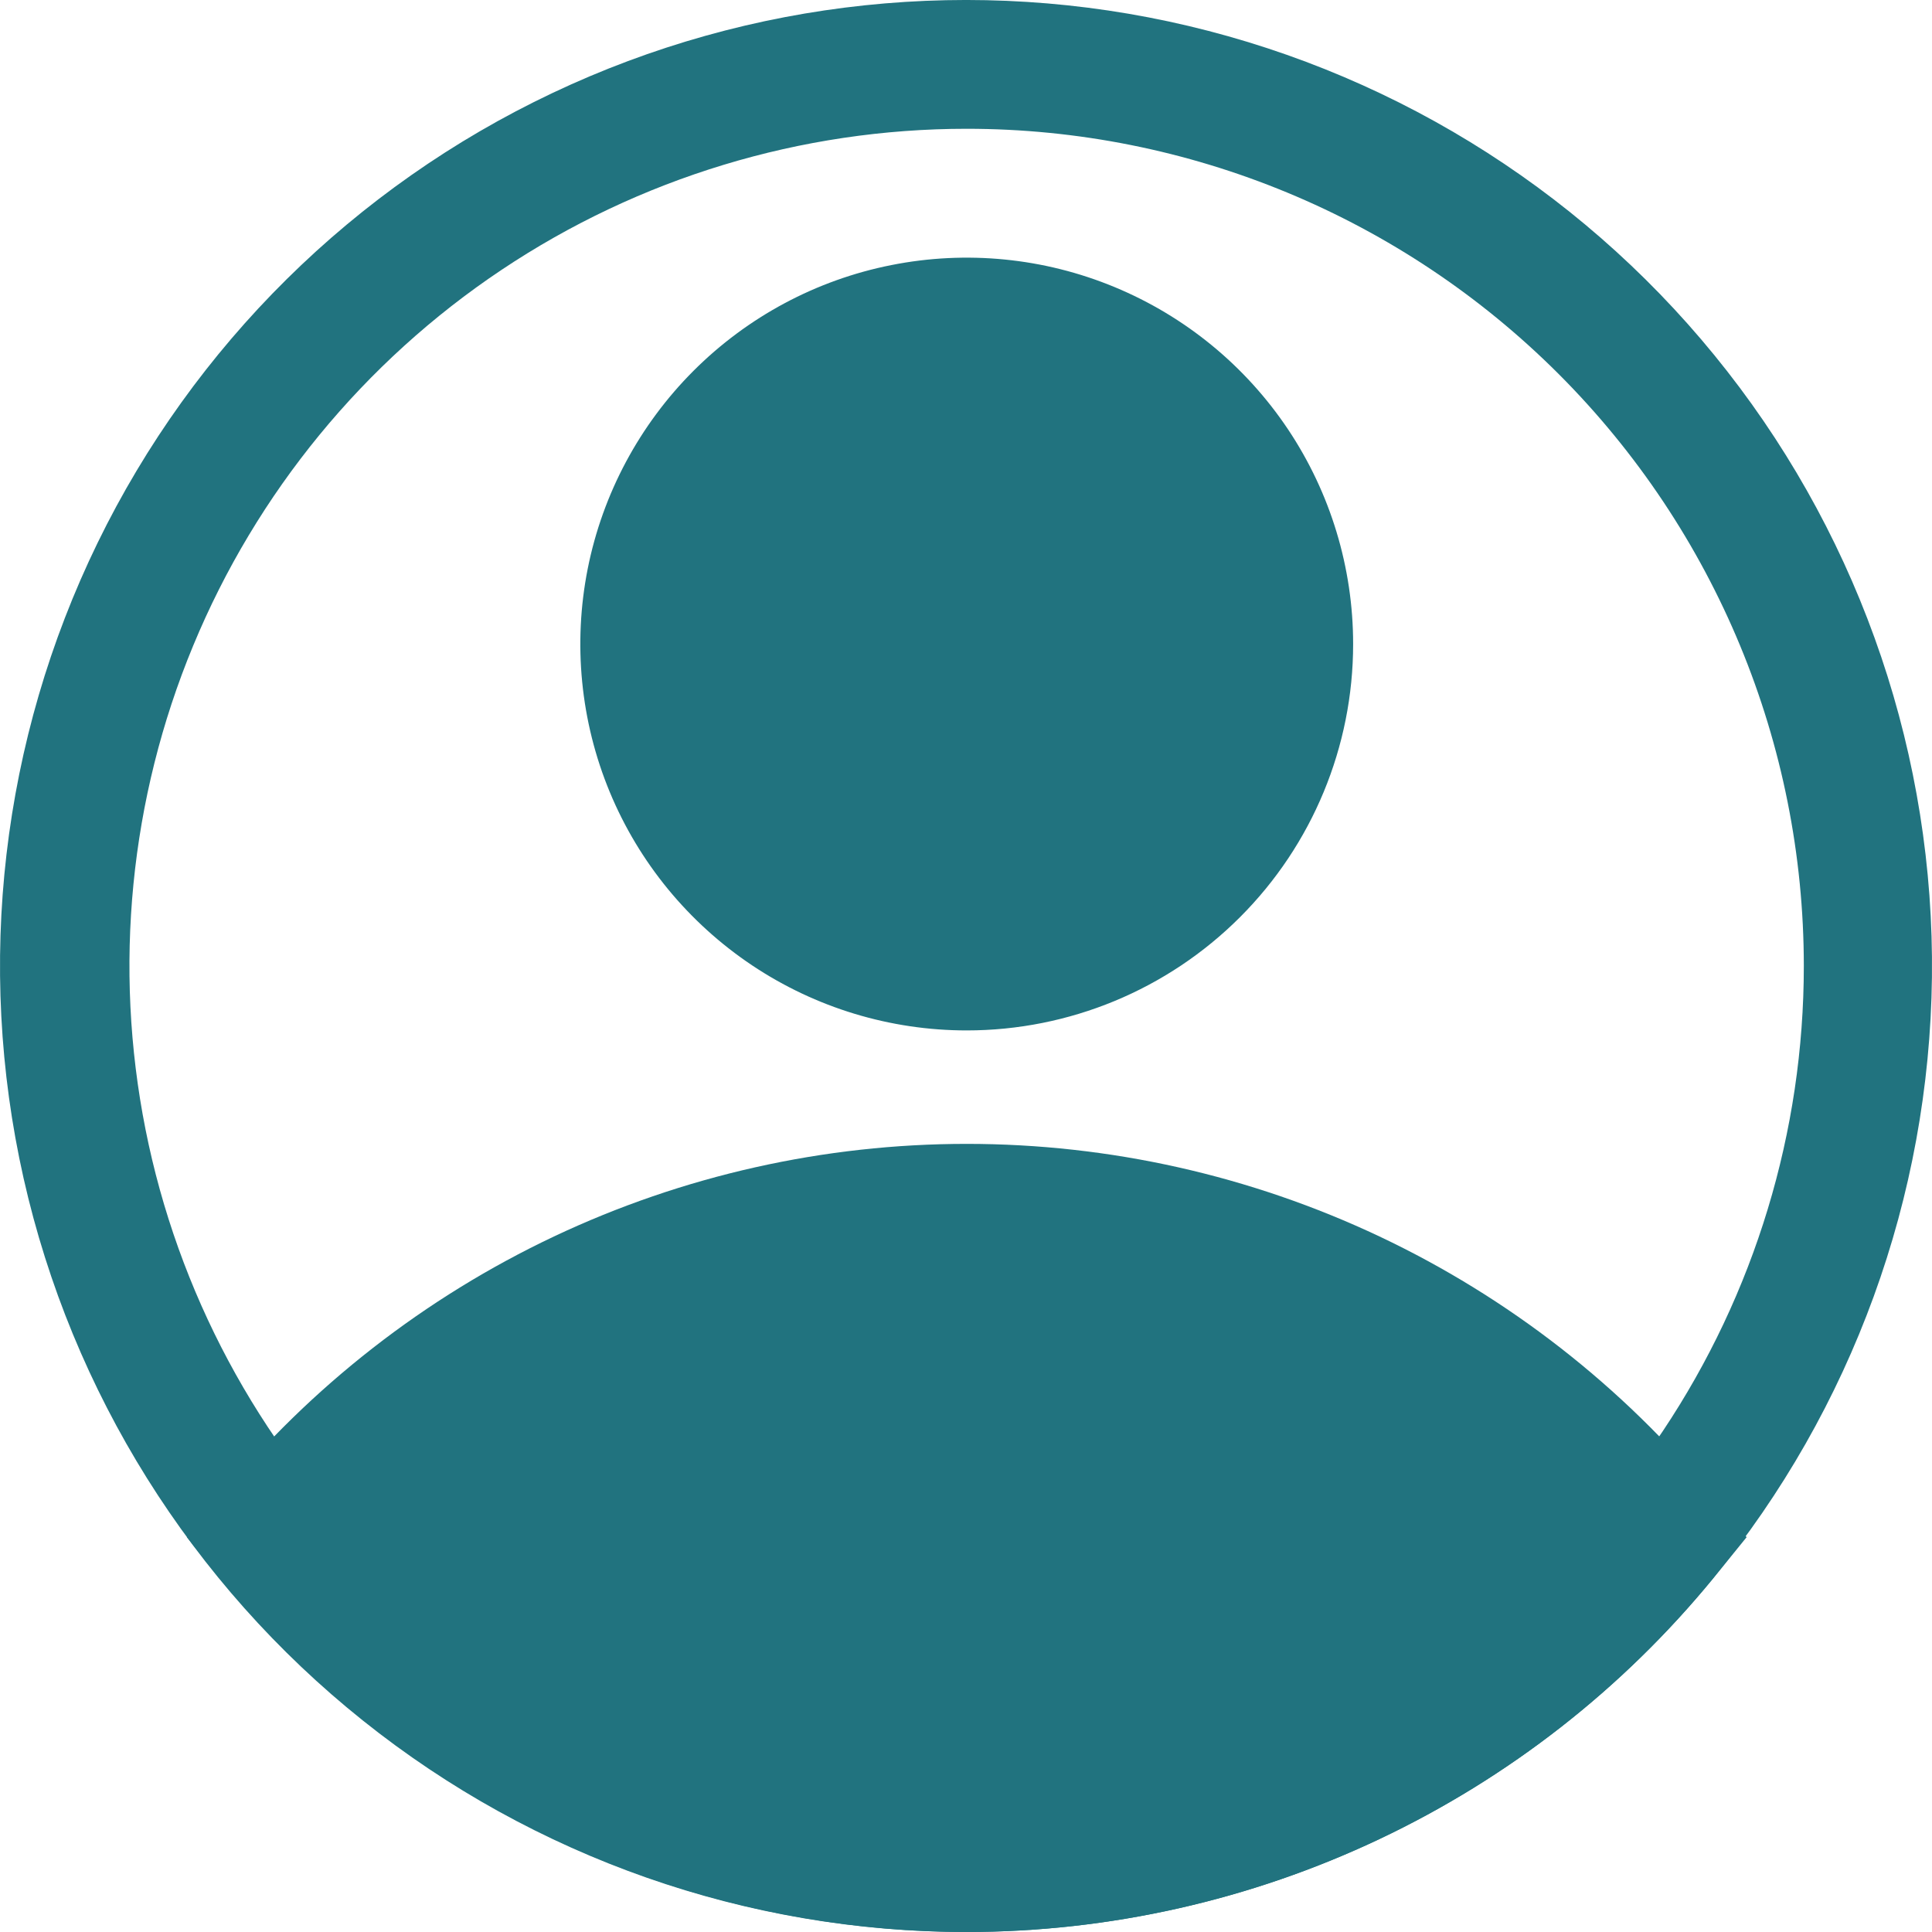
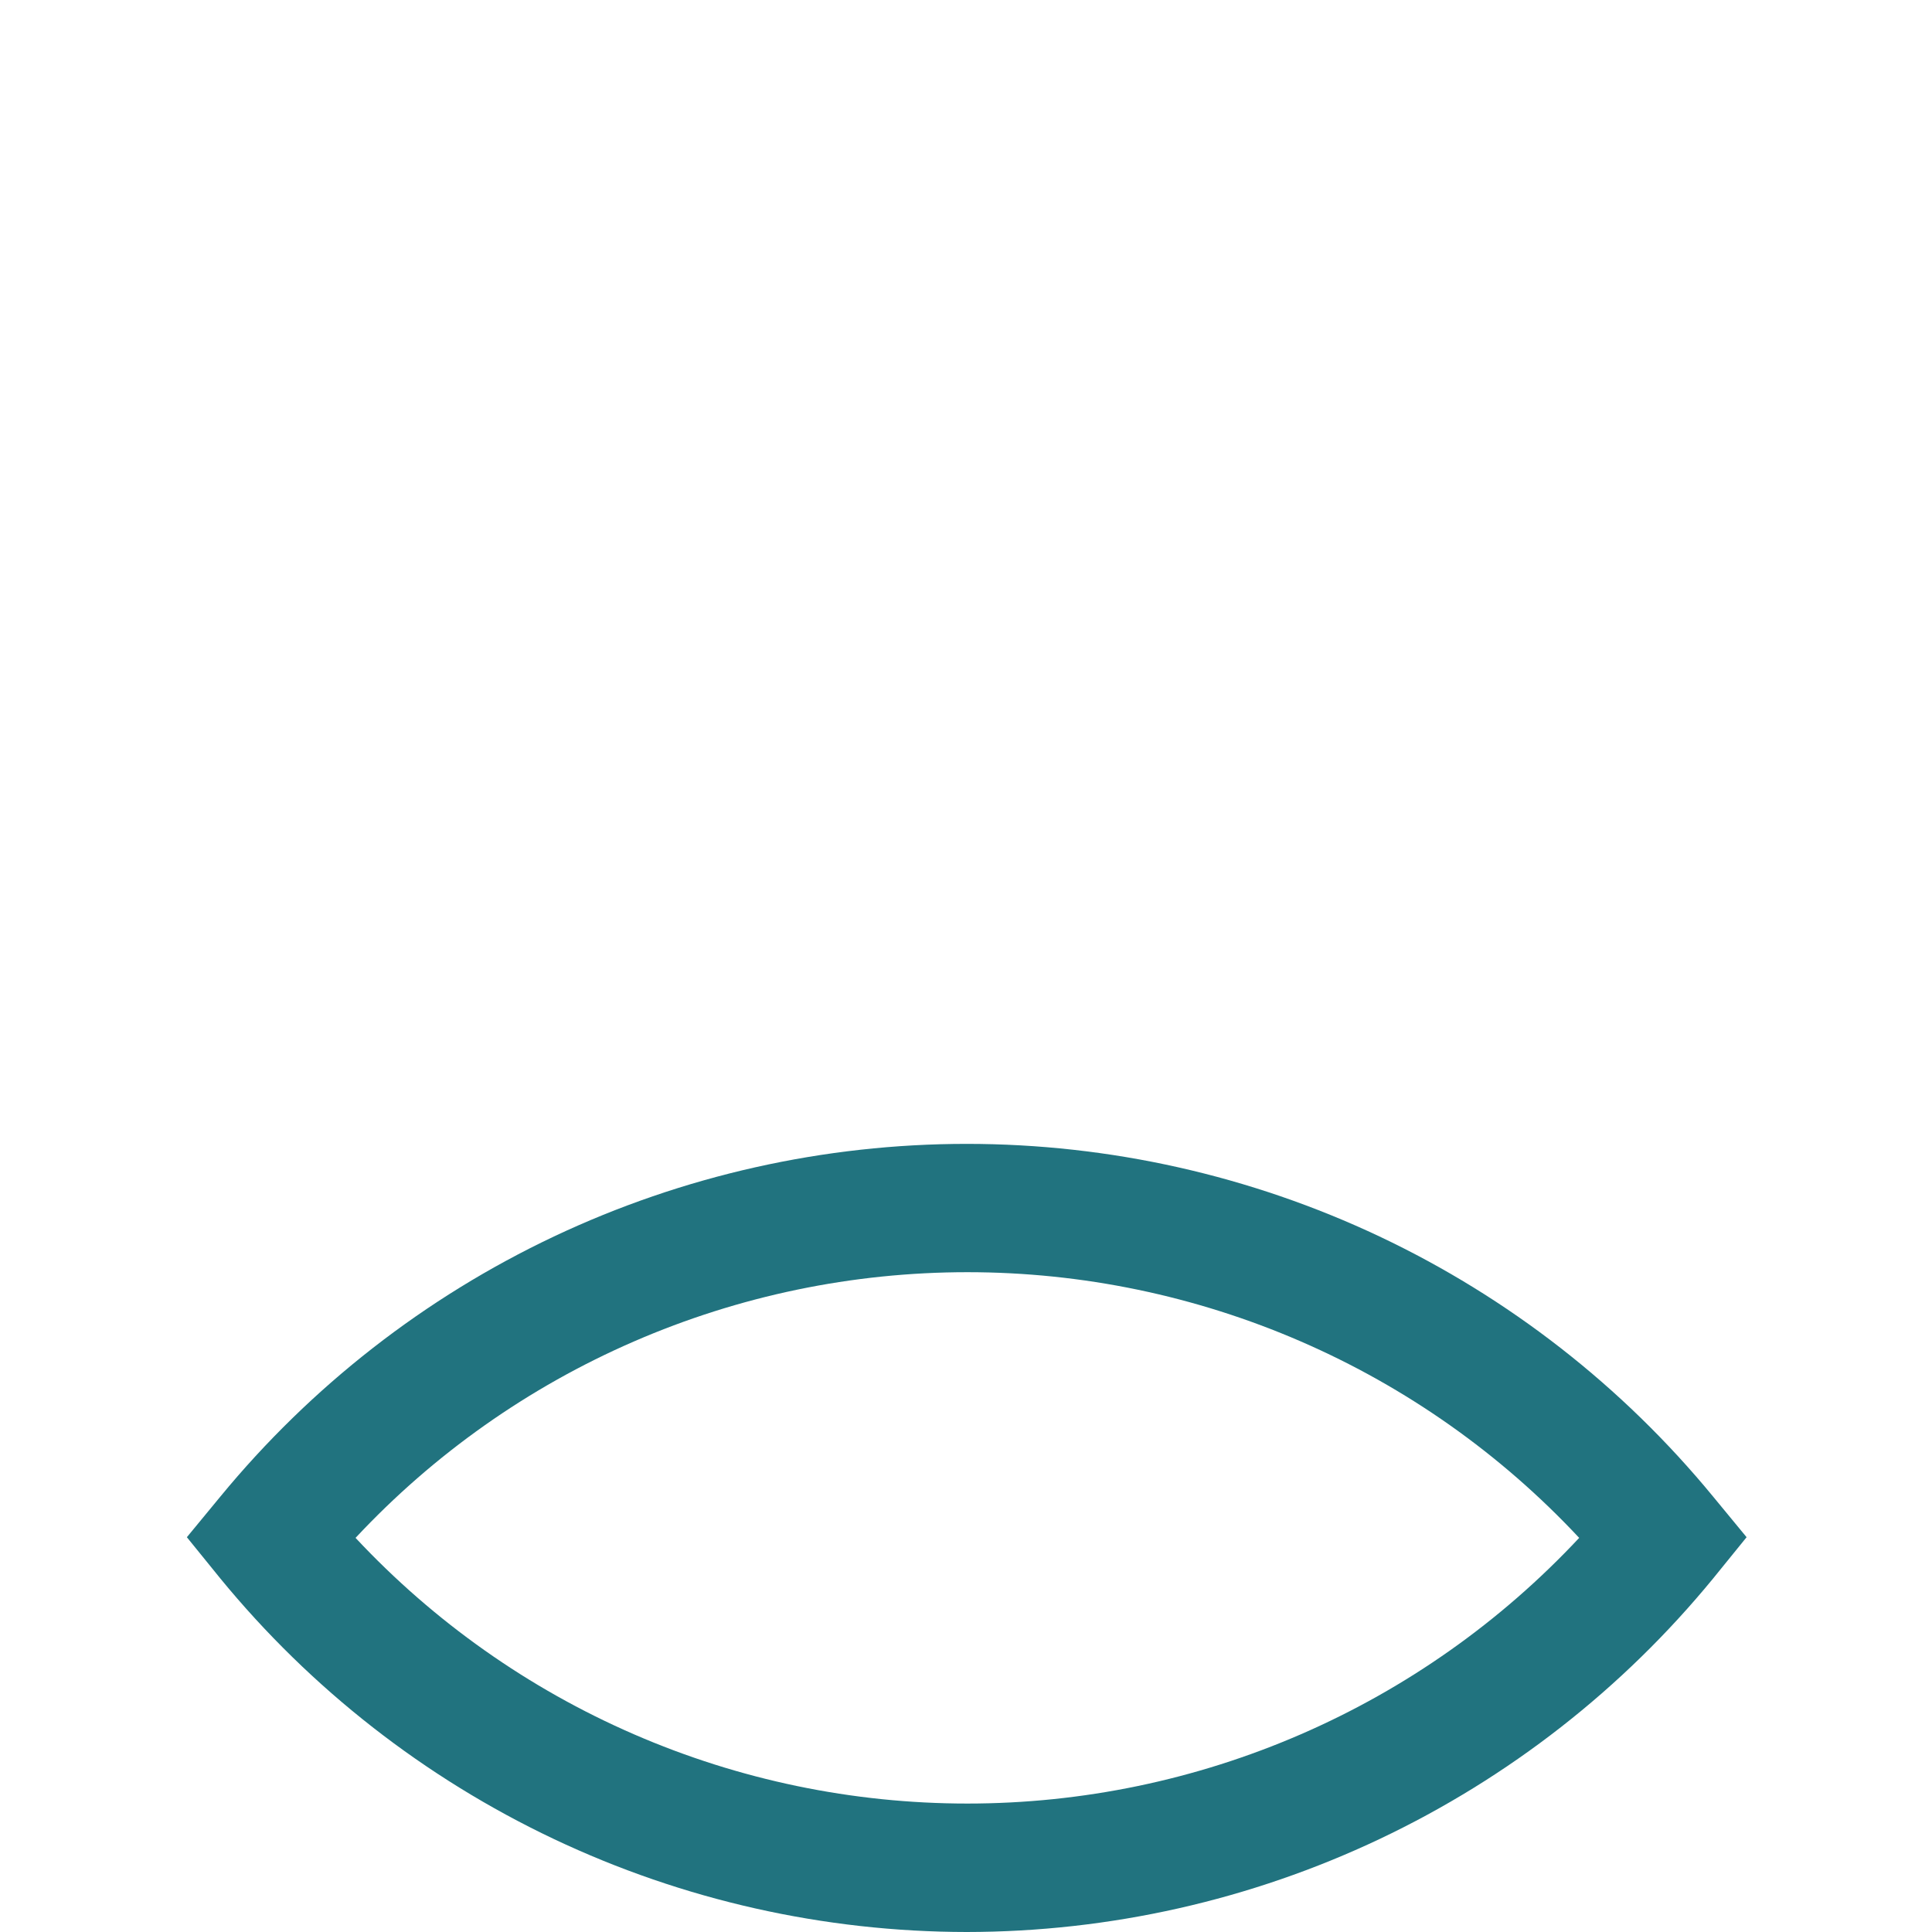
<svg xmlns="http://www.w3.org/2000/svg" width="29" height="29" viewBox="0 0 29 29" fill="none">
  <g id="Group 1233">
    <g id="Layer 2">
-       <path id="Vector" d="M14.511 15.467C13.364 15.467 12.242 15.127 11.289 14.49C10.335 13.852 9.591 12.947 9.152 11.887C8.713 10.827 8.599 9.661 8.822 8.536C9.046 7.411 9.599 6.377 10.41 5.566C11.221 4.755 12.254 4.202 13.379 3.979C14.505 3.755 15.671 3.87 16.73 4.309C17.79 4.748 18.696 5.491 19.334 6.445C19.971 7.399 20.311 8.52 20.311 9.667C20.311 11.205 19.7 12.681 18.612 13.768C17.524 14.856 16.049 15.467 14.511 15.467ZM14.511 5.801C13.746 5.801 12.999 6.027 12.363 6.452C11.727 6.877 11.231 7.481 10.939 8.187C10.646 8.894 10.569 9.671 10.719 10.421C10.868 11.172 11.236 11.861 11.777 12.401C12.318 12.942 13.007 13.31 13.757 13.46C14.507 13.609 15.284 13.532 15.991 13.239C16.697 12.947 17.301 12.451 17.726 11.815C18.151 11.18 18.378 10.432 18.378 9.667C18.378 8.642 17.97 7.658 17.245 6.933C16.52 6.208 15.536 5.801 14.511 5.801Z" fill="#21737F" />
      <path id="Vector_2" d="M14.511 29C12.367 28.998 10.251 28.522 8.313 27.604C6.376 26.686 4.666 25.351 3.307 23.693L2.805 23.074L3.307 22.465C4.668 20.81 6.378 19.476 8.315 18.56C10.252 17.645 12.368 17.17 14.511 17.17C16.654 17.17 18.77 17.645 20.707 18.56C22.644 19.476 24.355 20.81 25.715 22.465L26.217 23.074L25.715 23.693C24.356 25.351 22.646 26.686 20.709 27.604C18.771 28.522 16.655 28.998 14.511 29ZM5.337 23.084C6.513 24.342 7.935 25.346 9.515 26.032C11.094 26.718 12.798 27.072 14.521 27.072C16.243 27.072 17.947 26.718 19.527 26.032C21.107 25.346 22.528 24.342 23.704 23.084C22.528 21.825 21.107 20.822 19.527 20.136C17.947 19.45 16.243 19.096 14.521 19.096C12.798 19.096 11.094 19.45 9.515 20.136C7.935 20.822 6.513 21.825 5.337 23.084Z" fill="#21737F" />
-       <path id="Vector_3" d="M14.51 29C11.216 29.002 8.02 27.883 5.447 25.826C2.874 23.77 1.078 20.899 0.354 17.686C-0.369 14.473 0.023 11.109 1.465 8.148C2.908 5.187 5.316 2.806 8.293 1.396C11.269 -0.014 14.637 -0.369 17.842 0.39C21.047 1.15 23.898 2.977 25.926 5.573C27.954 8.168 29.038 11.377 28.999 14.67C28.96 17.964 27.802 21.146 25.713 23.693C24.354 25.351 22.645 26.686 20.707 27.604C18.77 28.522 16.653 28.999 14.51 29ZM14.51 1.933C12.024 1.933 9.595 2.67 7.528 4.051C5.461 5.432 3.851 7.395 2.9 9.691C1.948 11.987 1.7 14.514 2.184 16.952C2.669 19.389 3.866 21.628 5.624 23.386C7.381 25.143 9.62 26.34 12.058 26.825C14.496 27.31 17.023 27.061 19.319 26.11C21.615 25.159 23.578 23.548 24.959 21.482C26.339 19.415 27.076 16.985 27.076 14.5C27.076 11.167 25.752 7.971 23.396 5.614C21.039 3.257 17.843 1.933 14.51 1.933Z" fill="#21737F" />
-       <path id="Vector_4" d="M4.051 23.084C4.051 23.084 13.785 33.959 23.693 24.167L24.969 23.084C24.969 23.084 16.695 14.5 8.294 19.653L4.051 23.084Z" fill="#21737F" />
-       <path id="Vector_5" d="M14.509 14.5C17.178 14.5 19.342 12.336 19.342 9.666C19.342 6.997 17.178 4.833 14.509 4.833C11.84 4.833 9.676 6.997 9.676 9.666C9.676 12.336 11.84 14.5 14.509 14.5Z" fill="#21737F" />
    </g>
  </g>
</svg>